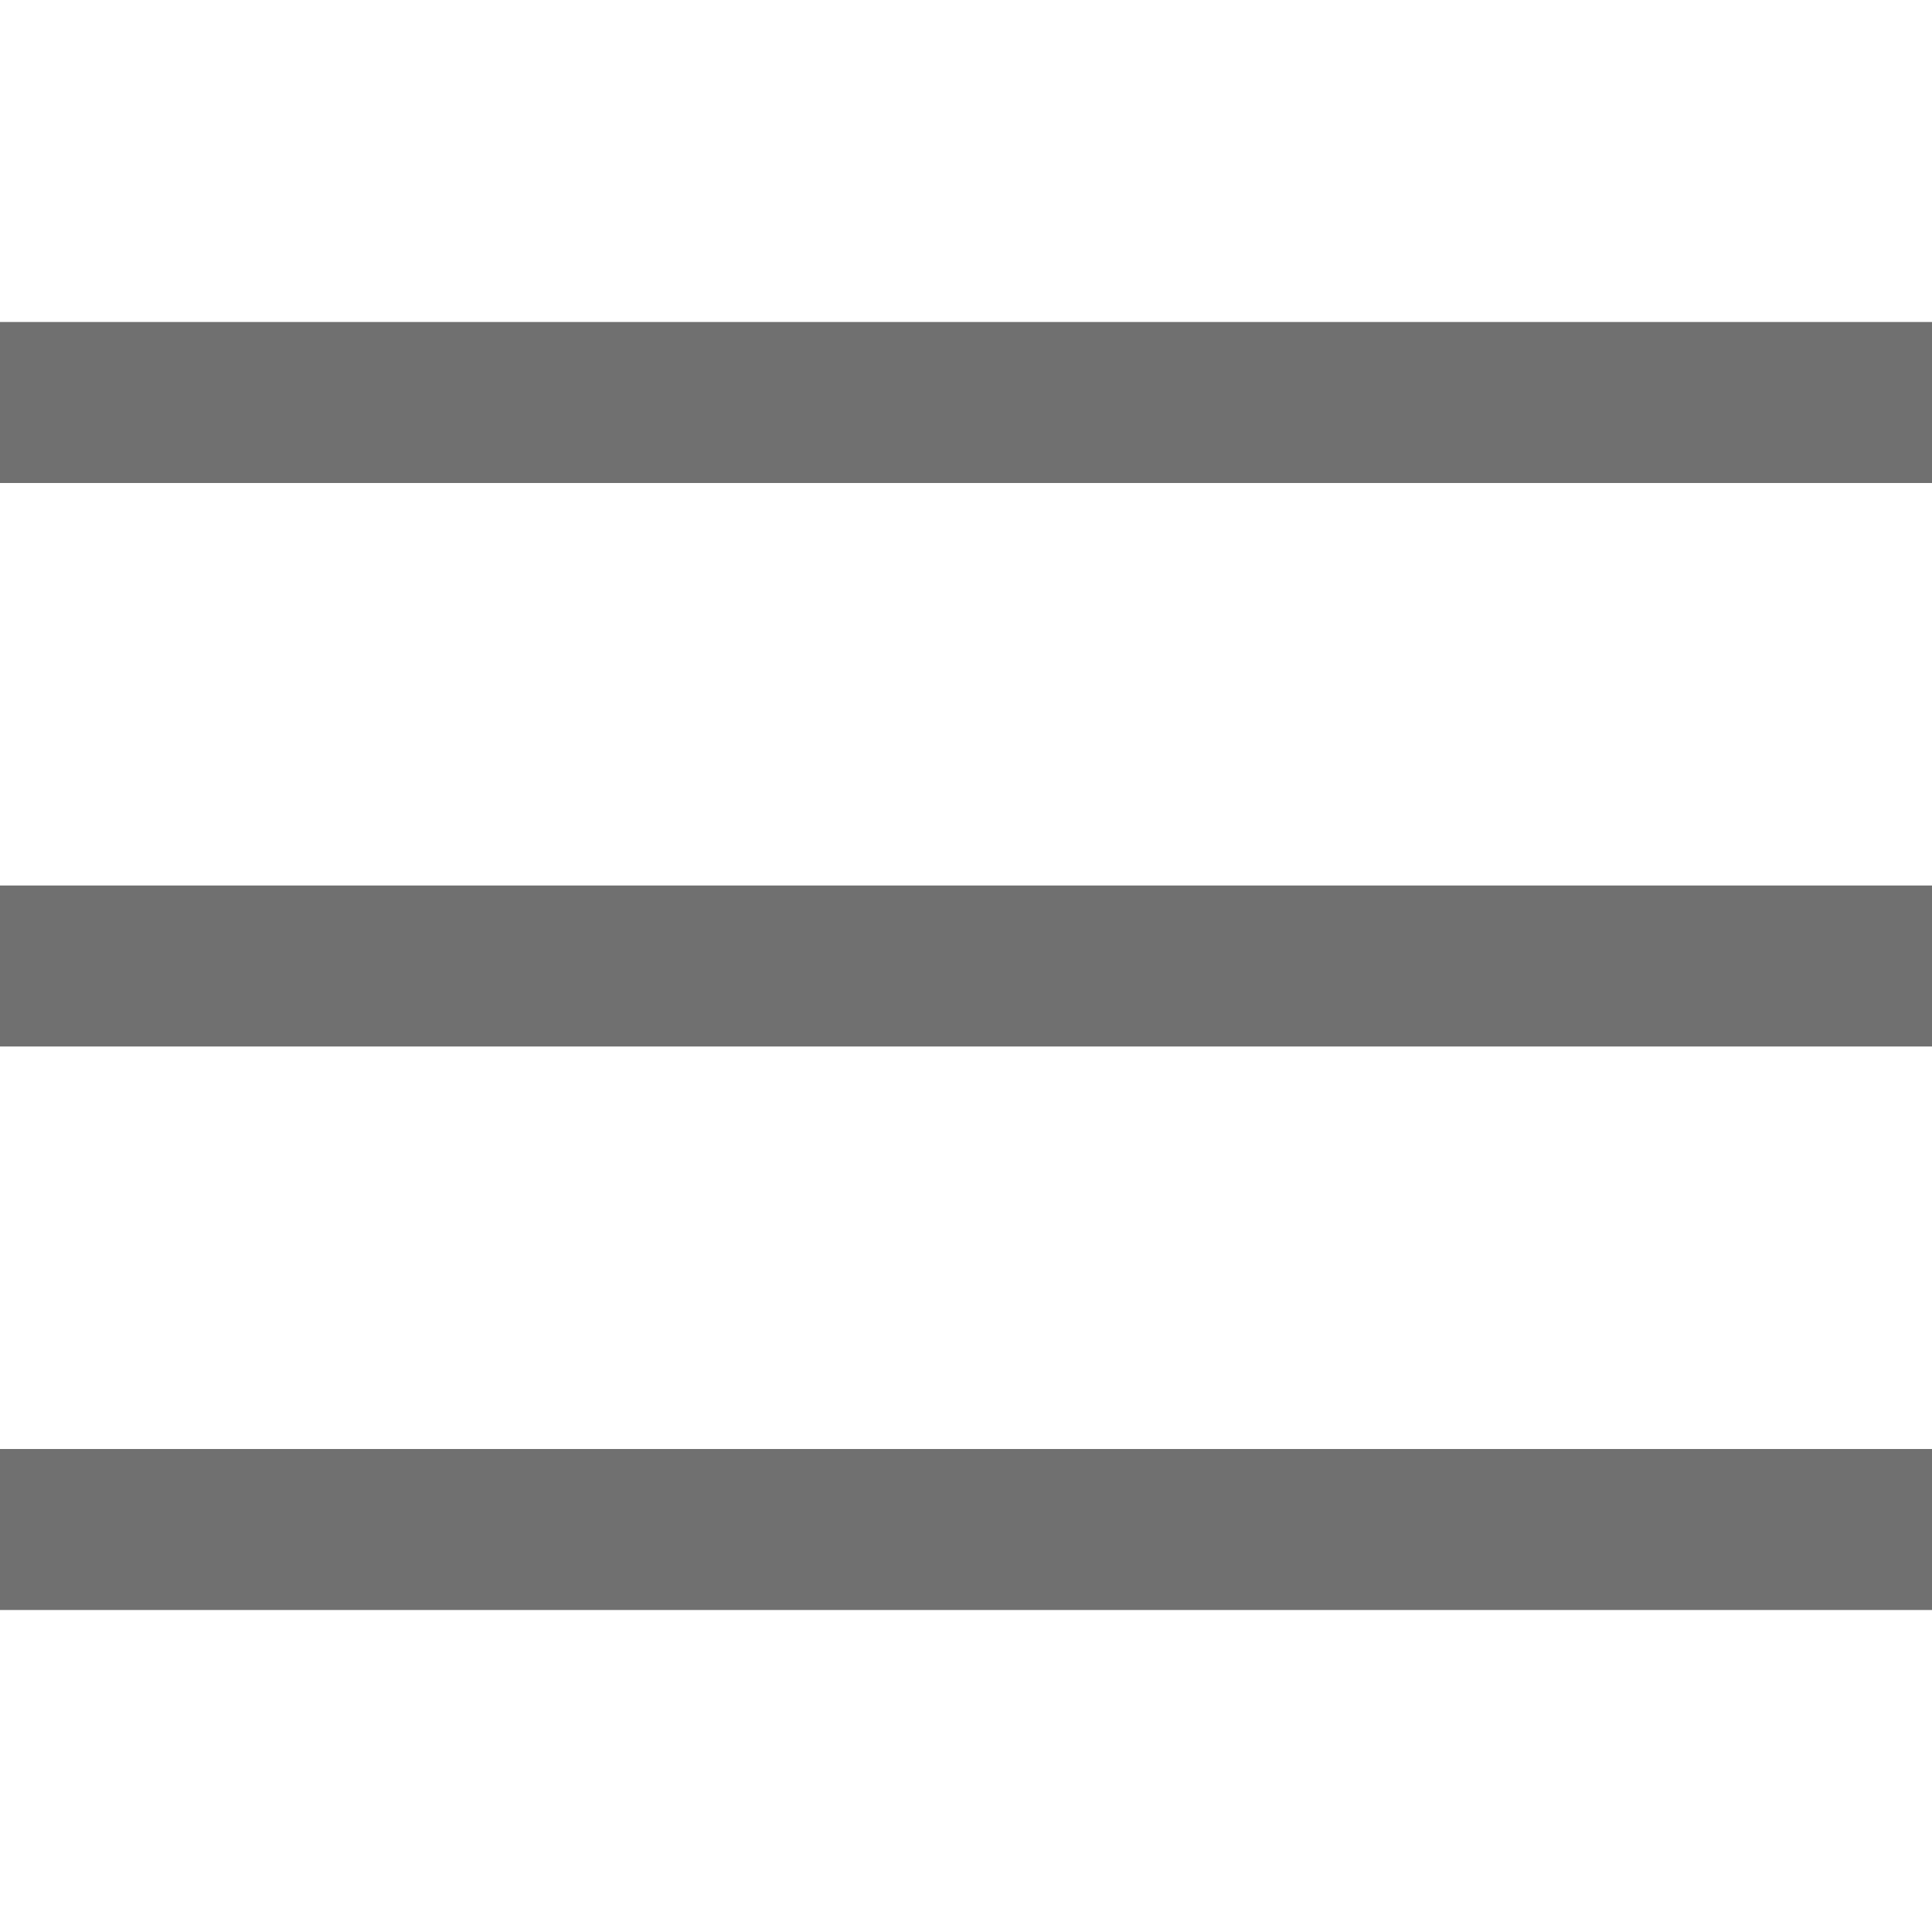
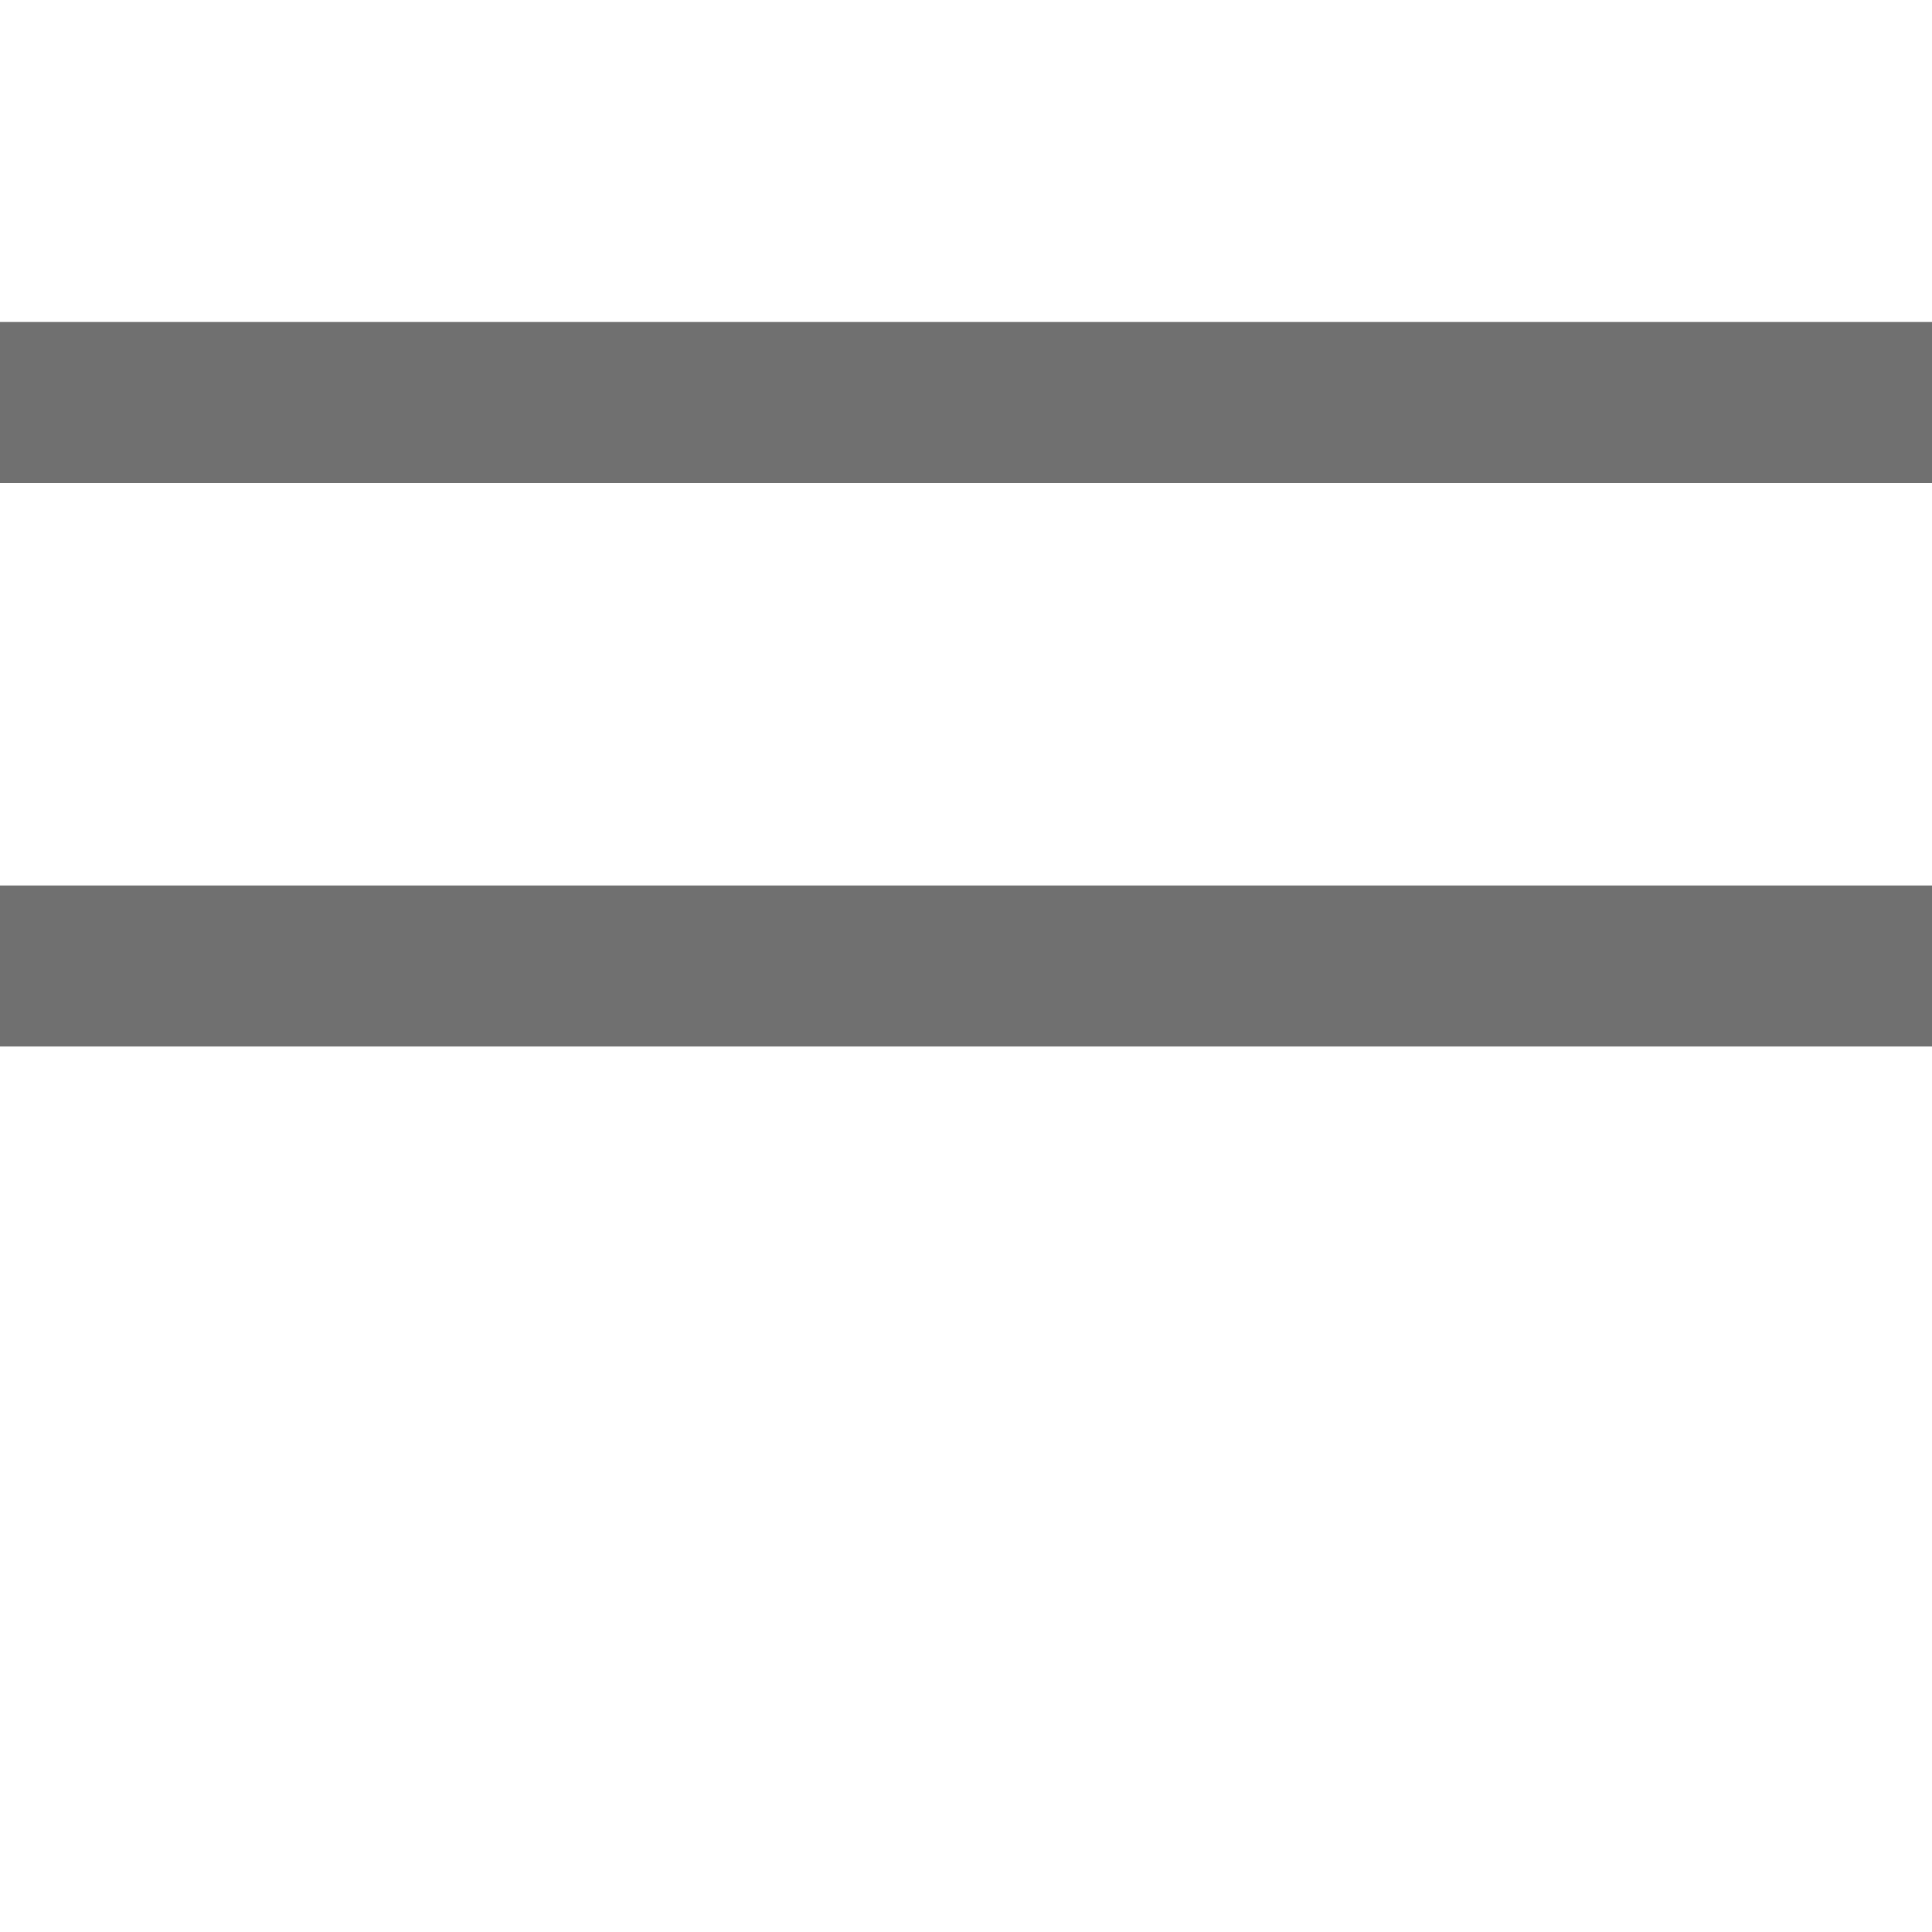
<svg xmlns="http://www.w3.org/2000/svg" width="24" height="24" viewBox="0 0 24 24" fill="none">
-   <path d="M0 4H24V6H0V4Z" fill="#707070" />
+   <path d="M0 4H24V6H0V4" fill="#707070" />
  <path d="M0 11H24V13H0V11Z" fill="#707070" />
-   <path d="M24 18H0V20H24V18Z" fill="#707070" />
</svg>